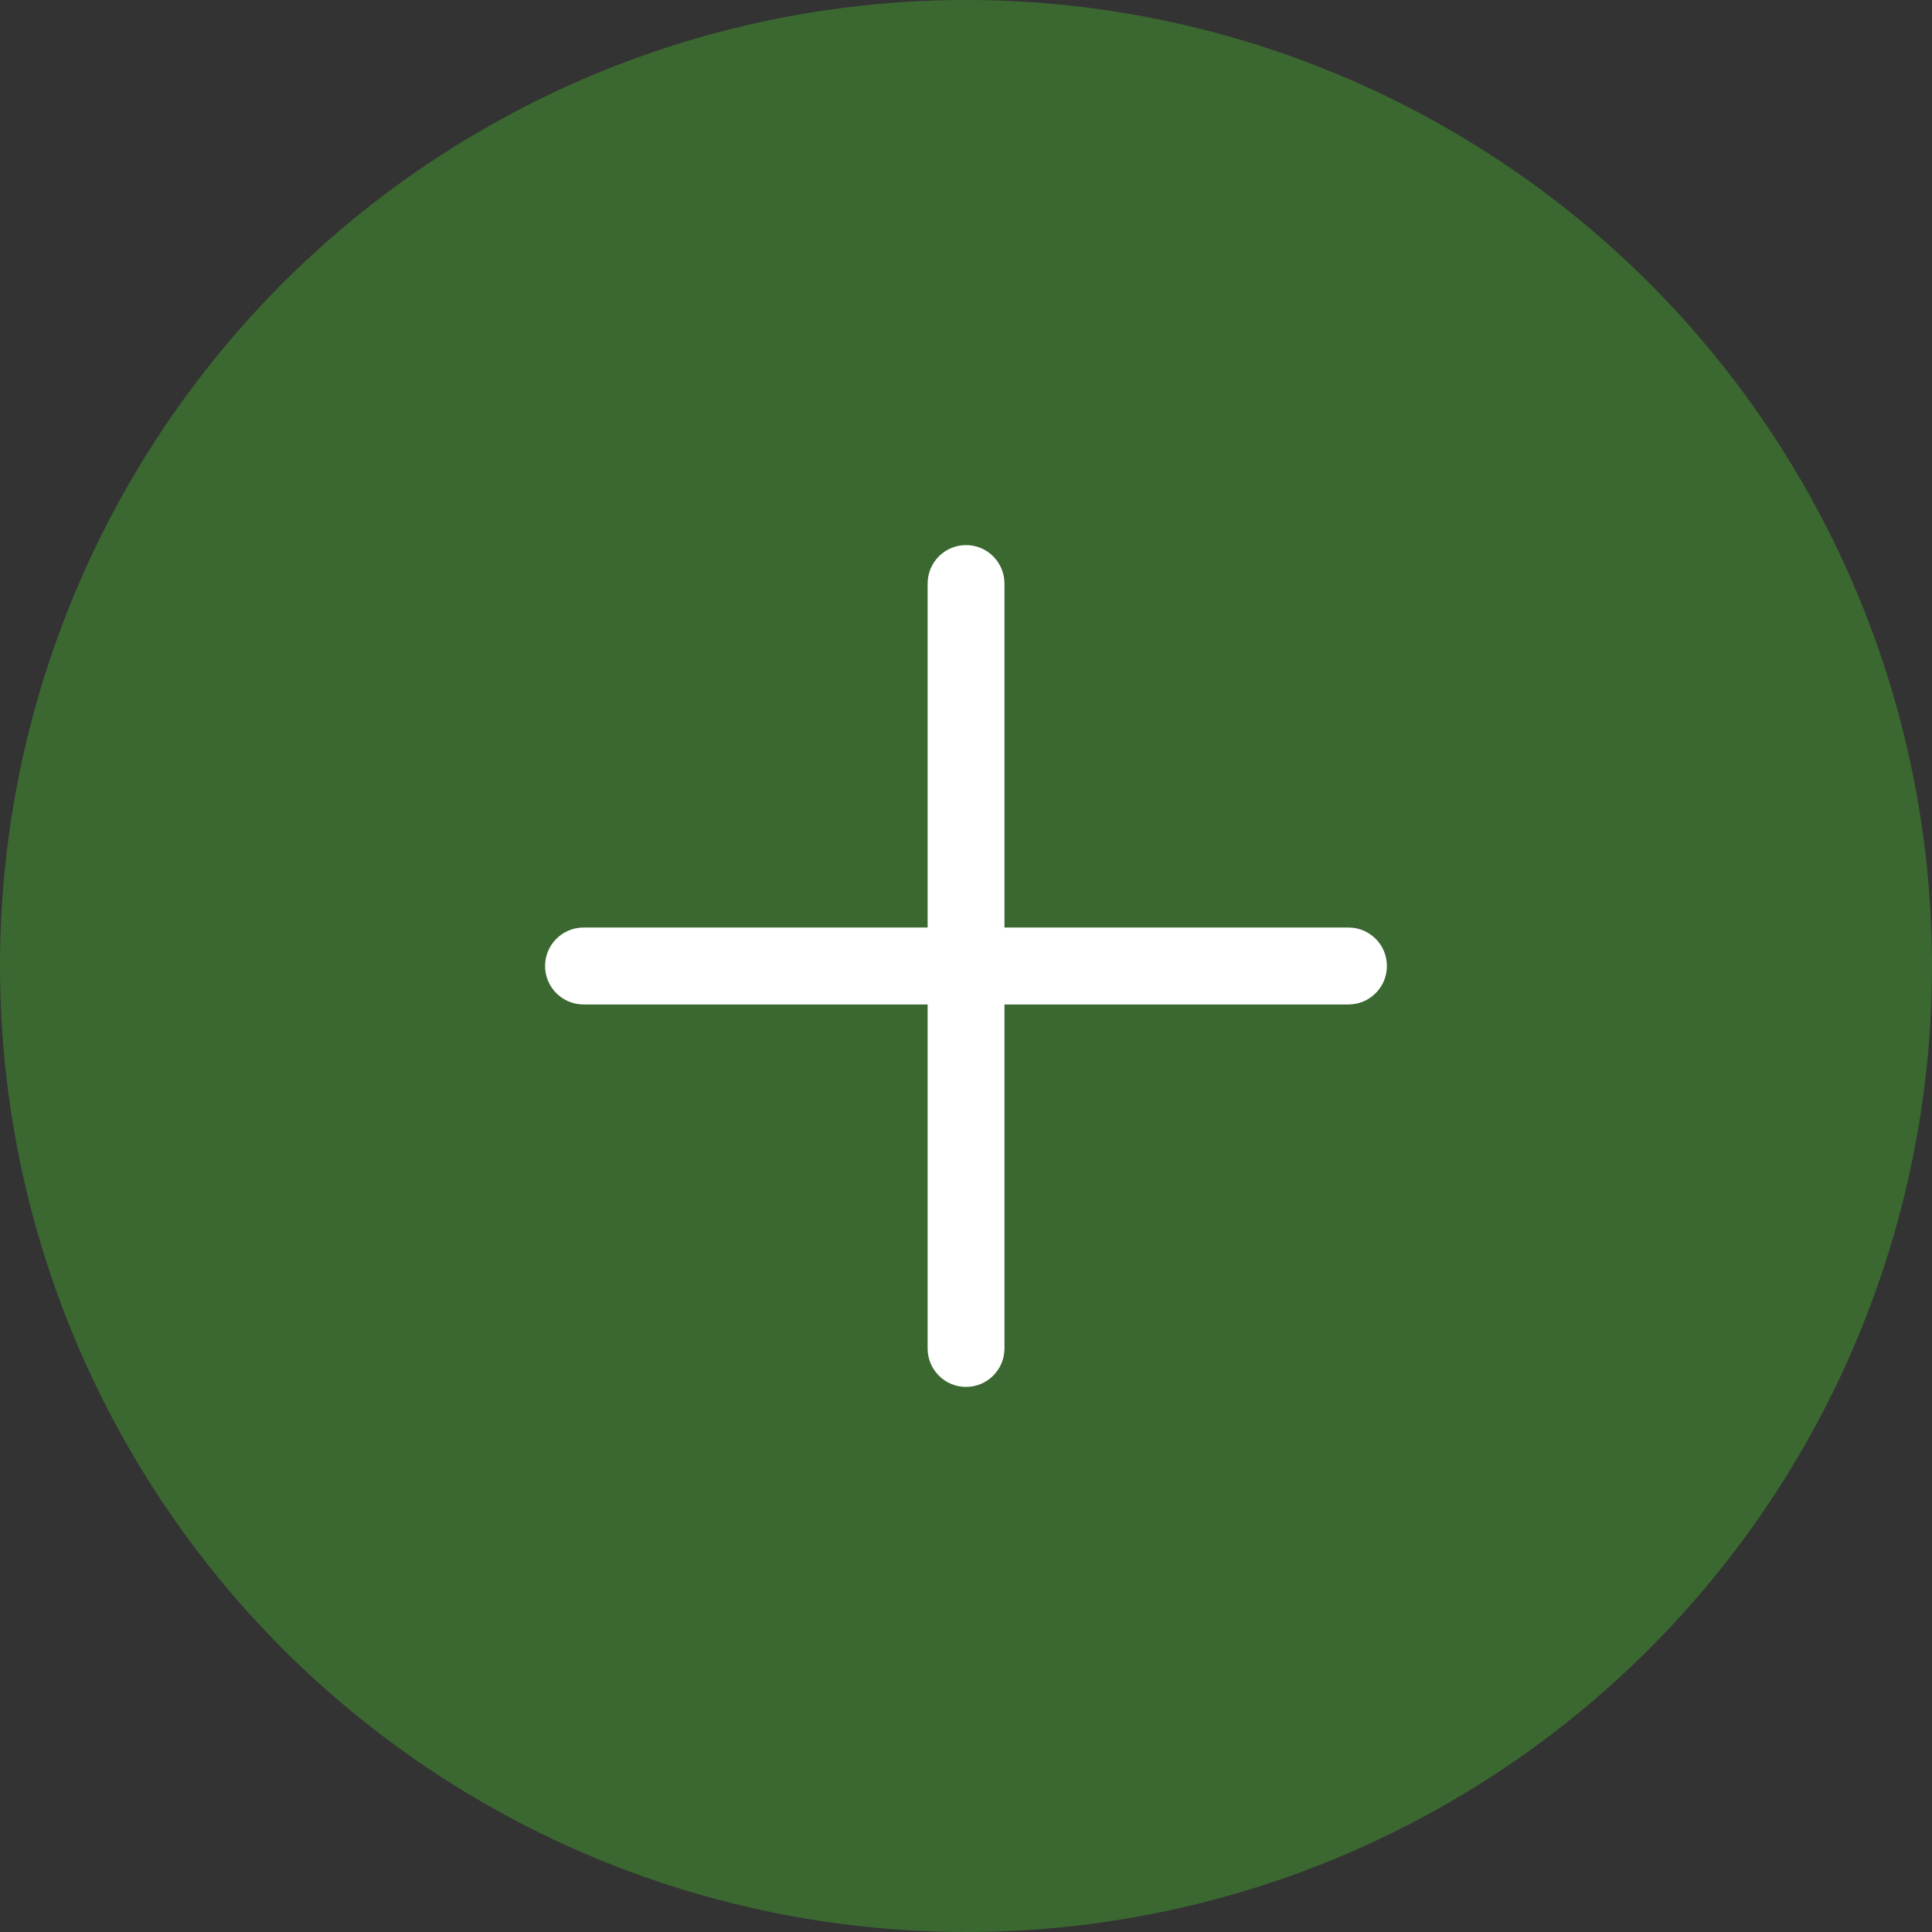
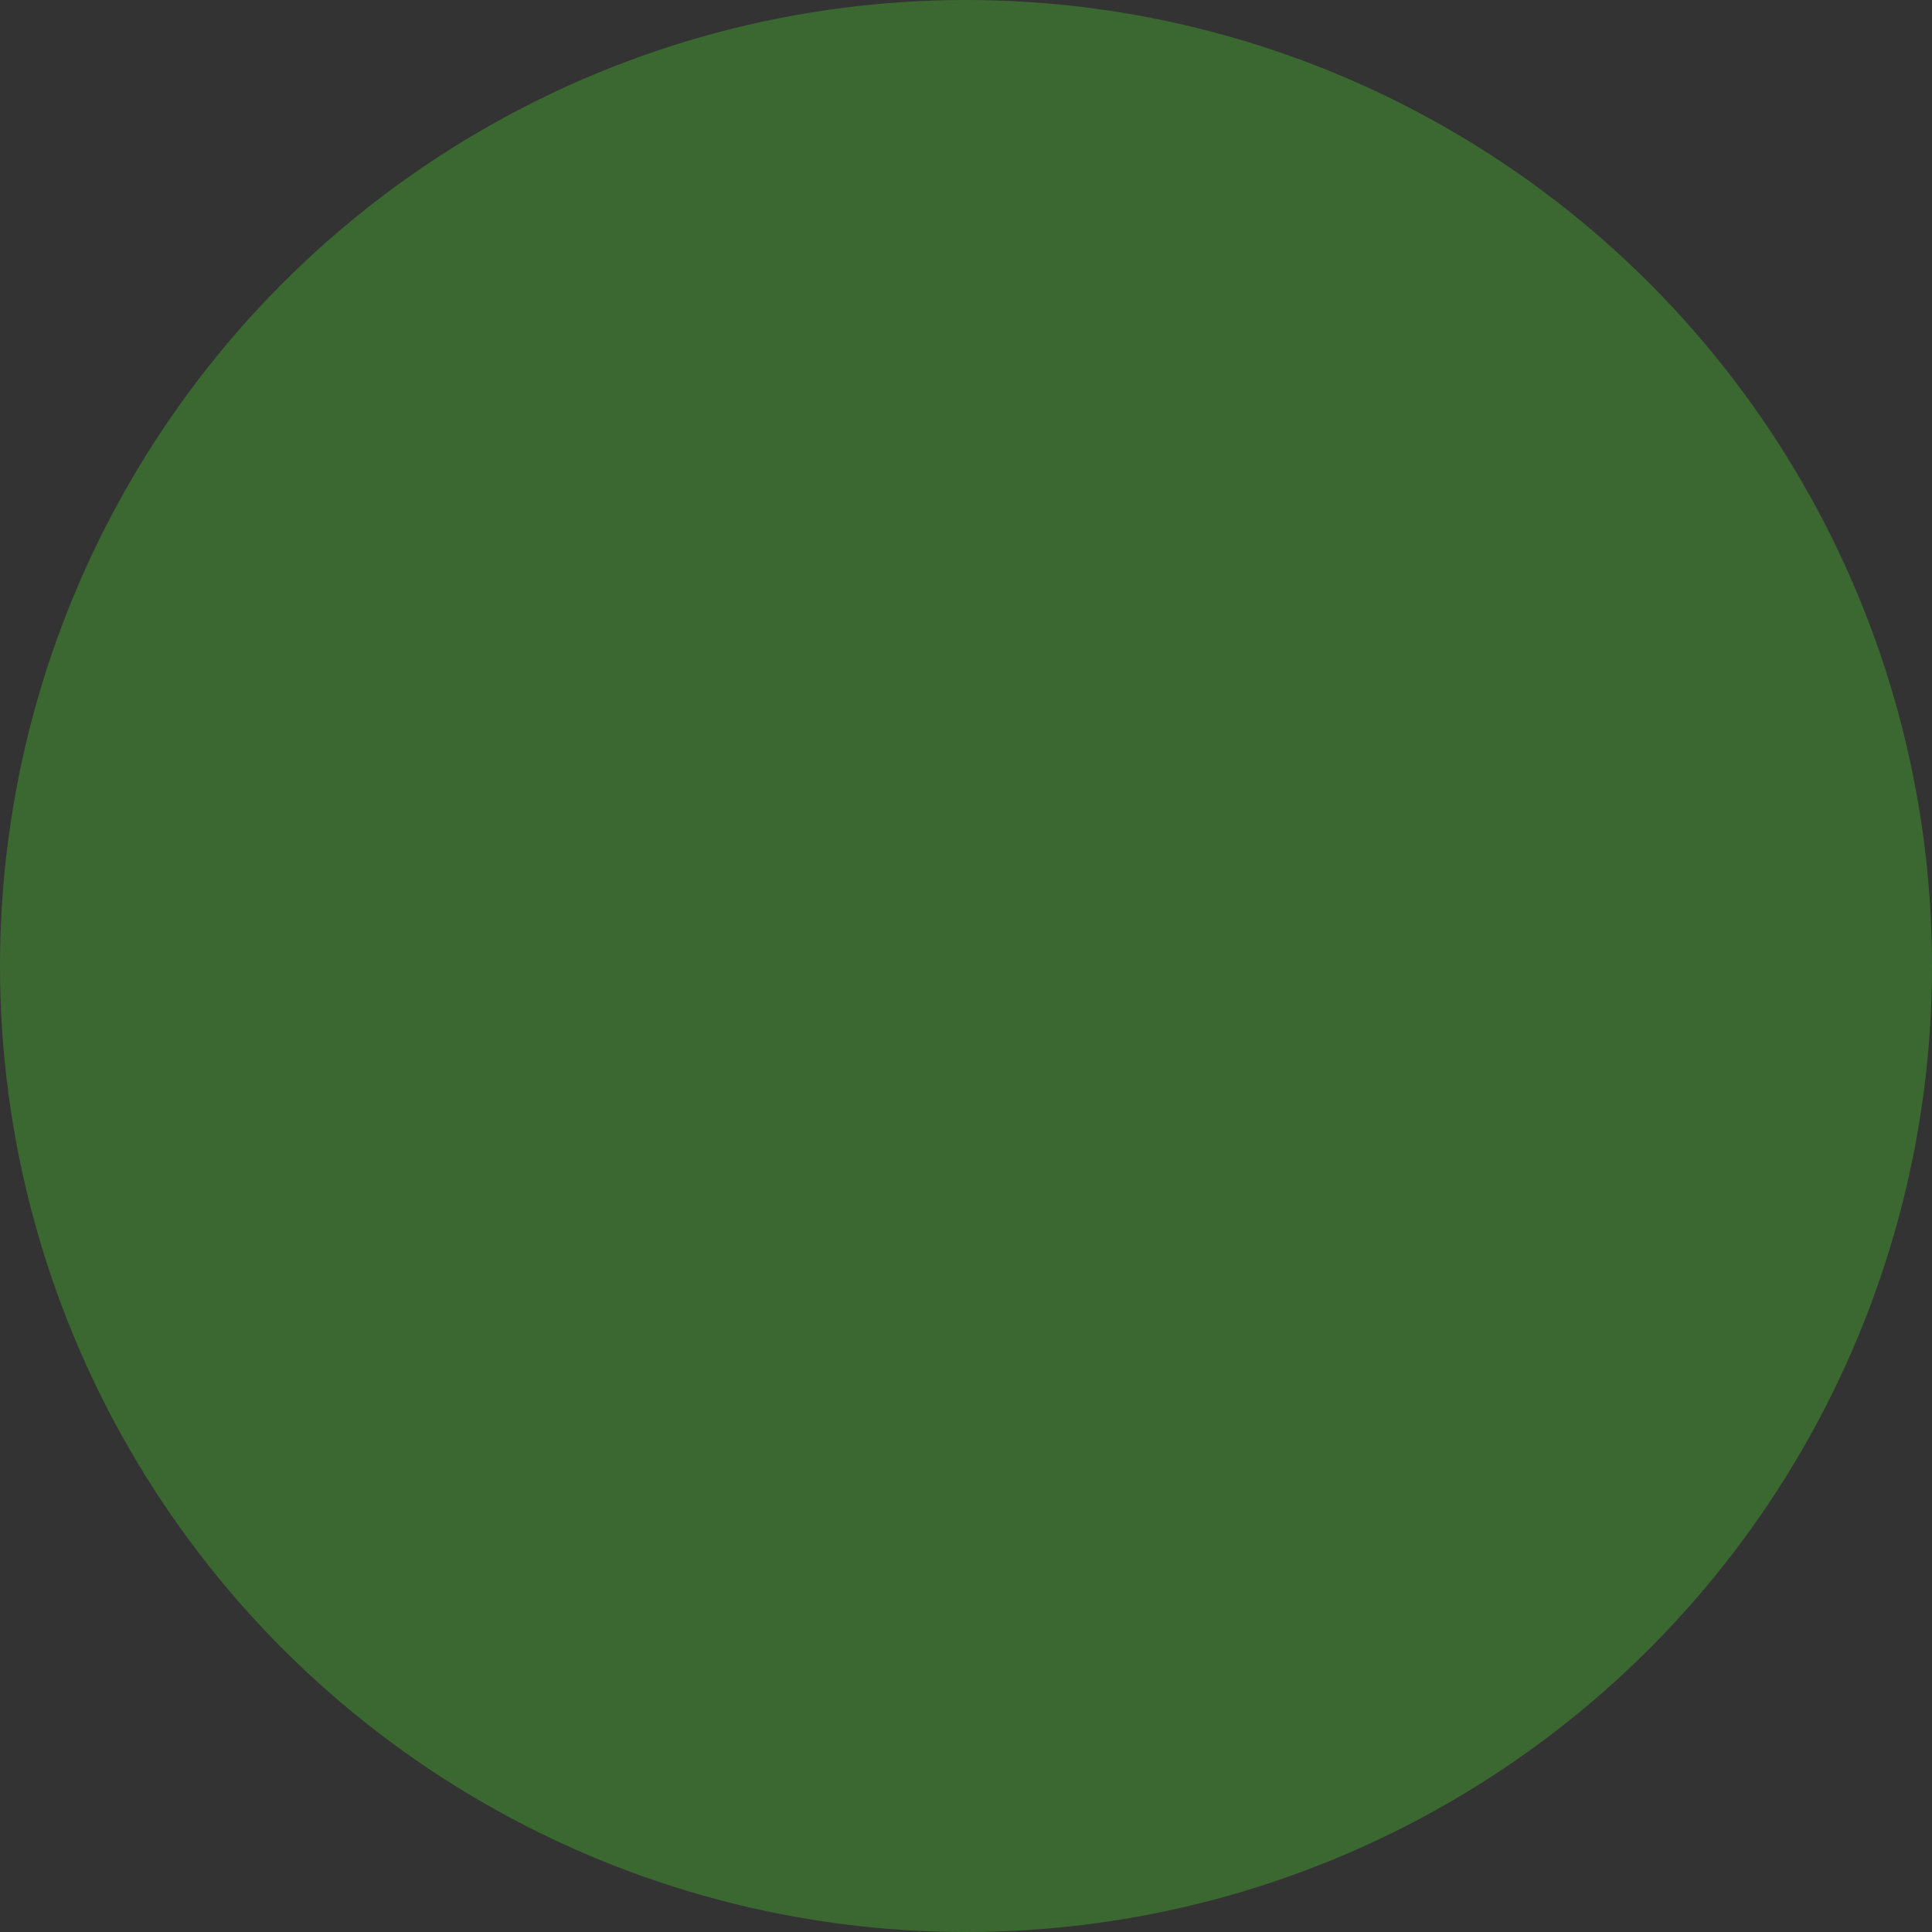
<svg xmlns="http://www.w3.org/2000/svg" width="22" height="22" viewBox="0 0 22 22" fill="none">
  <rect x="0" y="0" width="22" height="22" fill="#333333" stroke="none" />
  <circle cx="11" cy="11" r="11" fill="#3B6831" />
-   <path d="M15.355 10.562H11.438V6.645C11.438 6.403 11.242 6.207 11 6.207C10.759 6.207 10.563 6.403 10.563 6.645V10.562H6.645C6.403 10.562 6.207 10.758 6.207 11C6.207 11.242 6.403 11.438 6.645 11.438H10.563V15.355C10.563 15.597 10.759 15.793 11 15.793C11.242 15.793 11.438 15.597 11.438 15.355V11.438H15.355C15.597 11.438 15.793 11.242 15.793 11C15.793 10.758 15.597 10.562 15.355 10.562Z" fill="white" />
</svg>